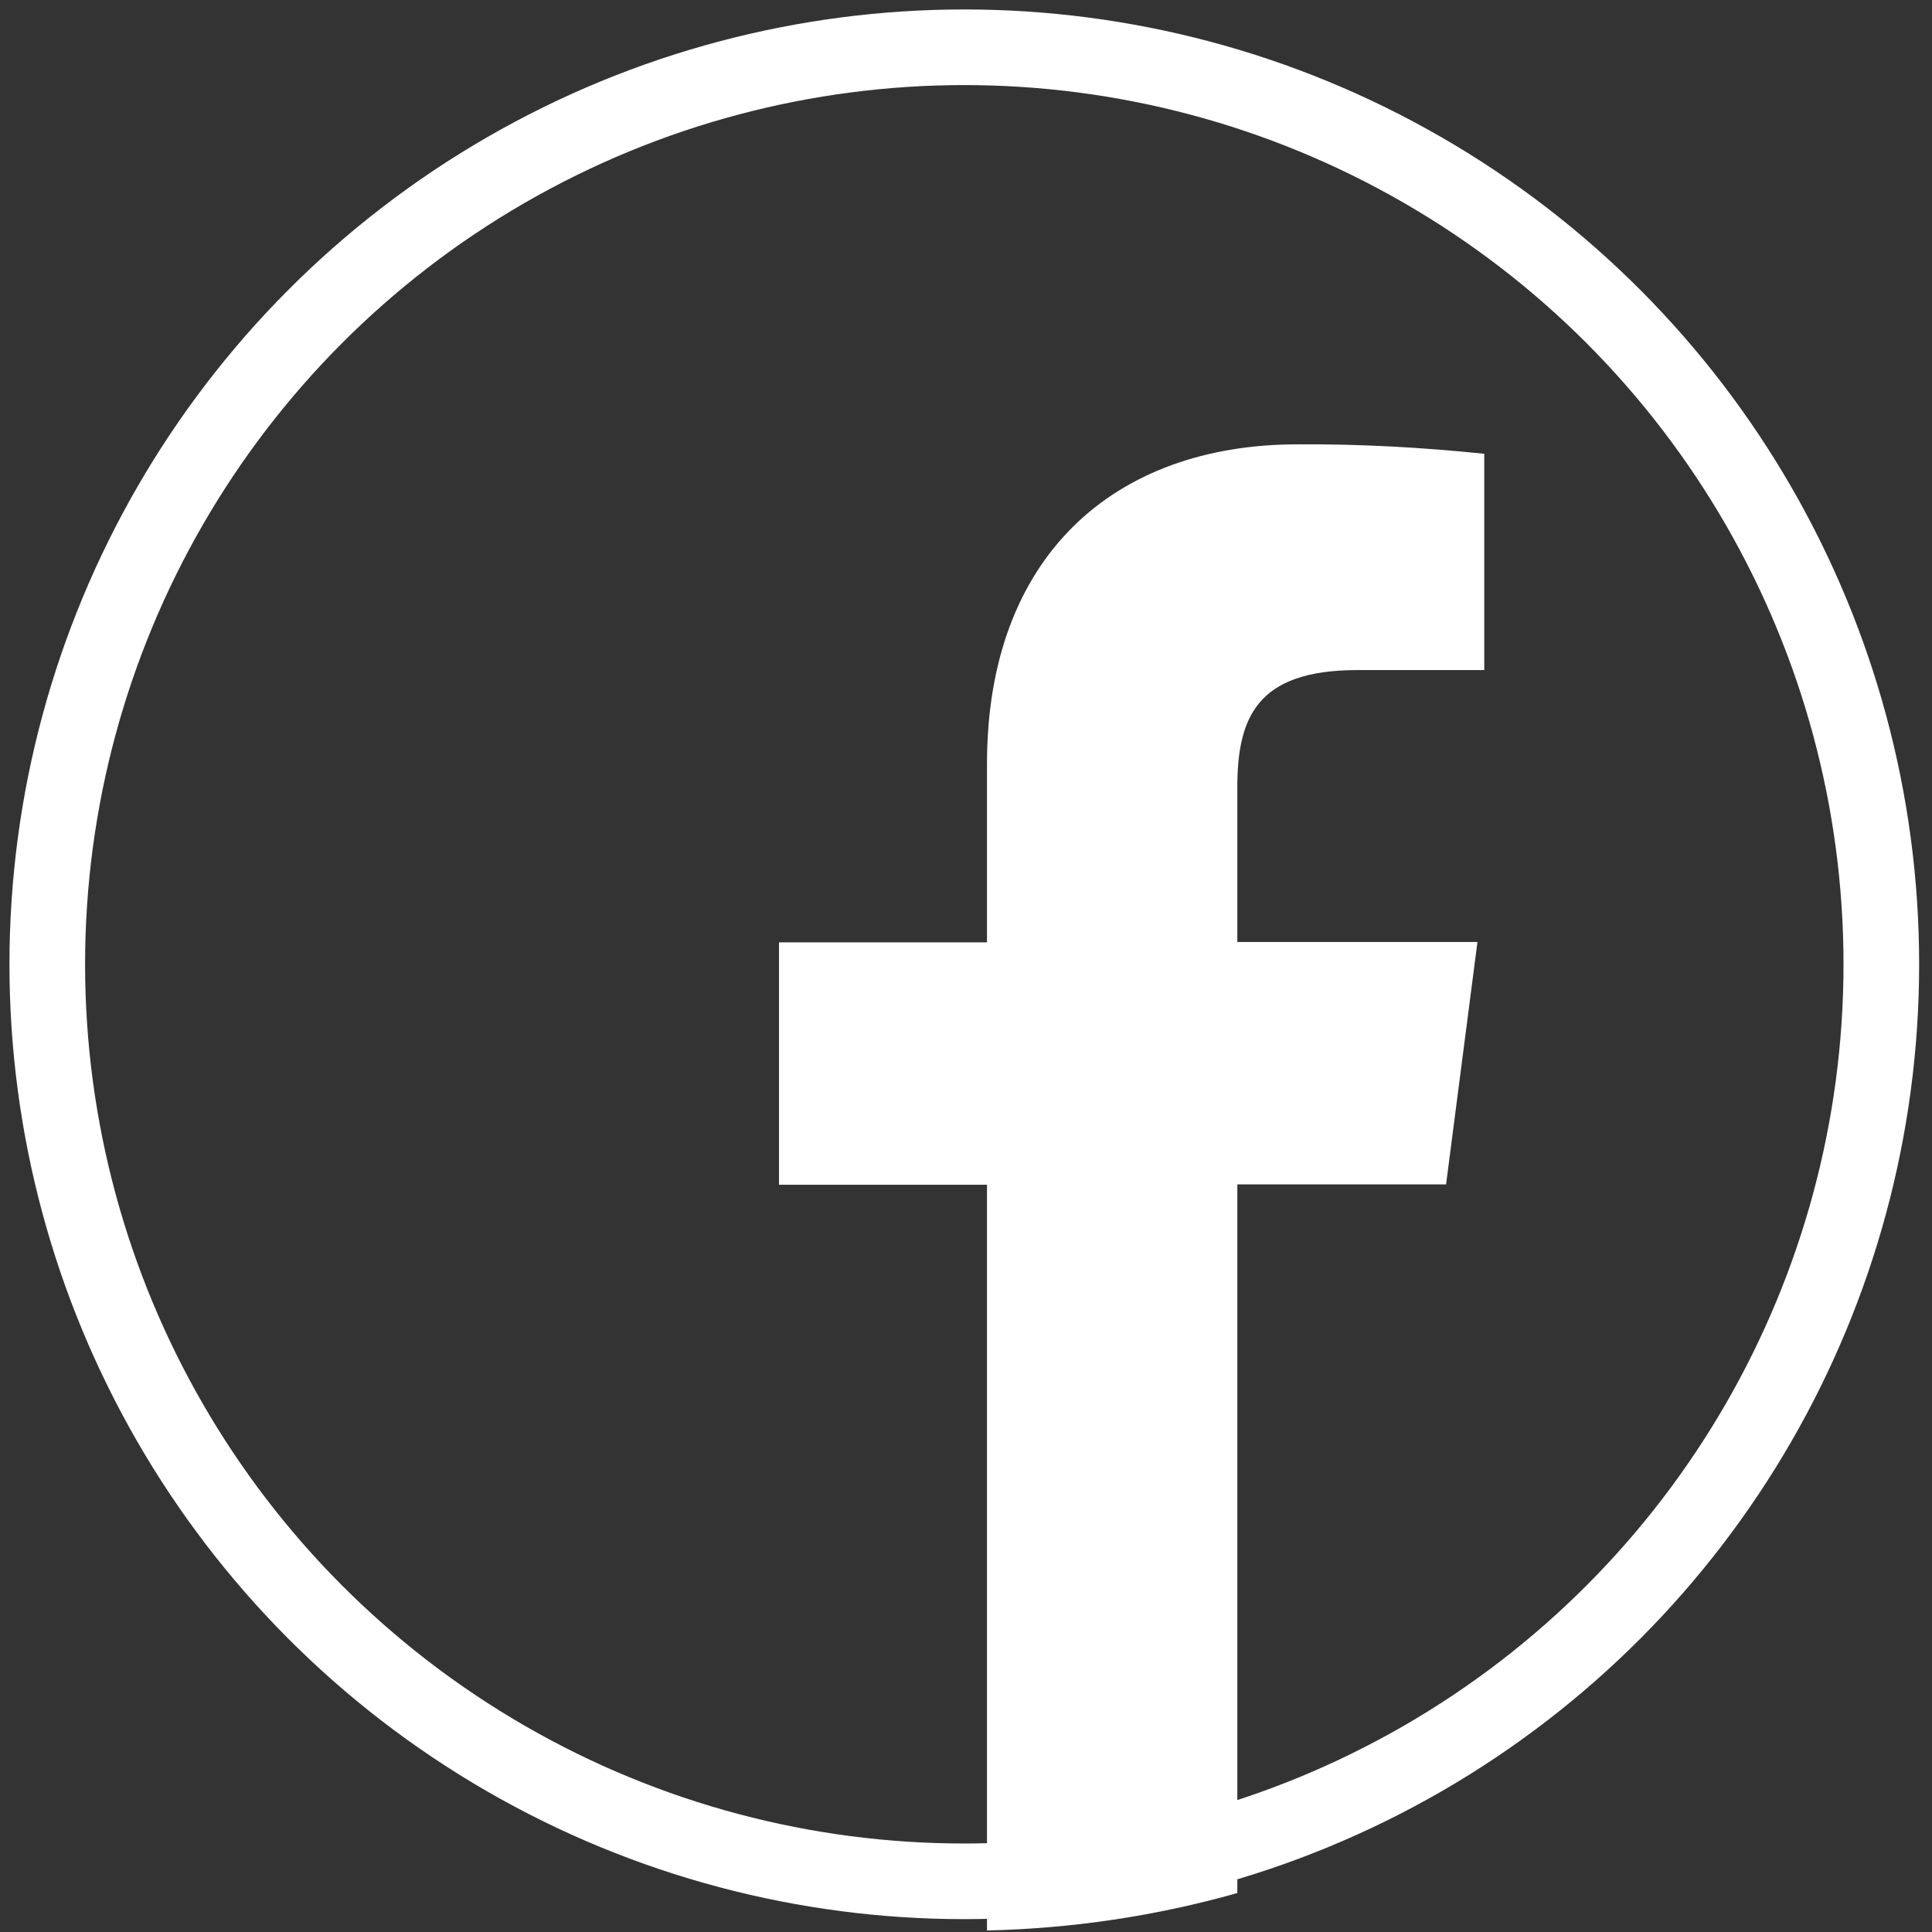
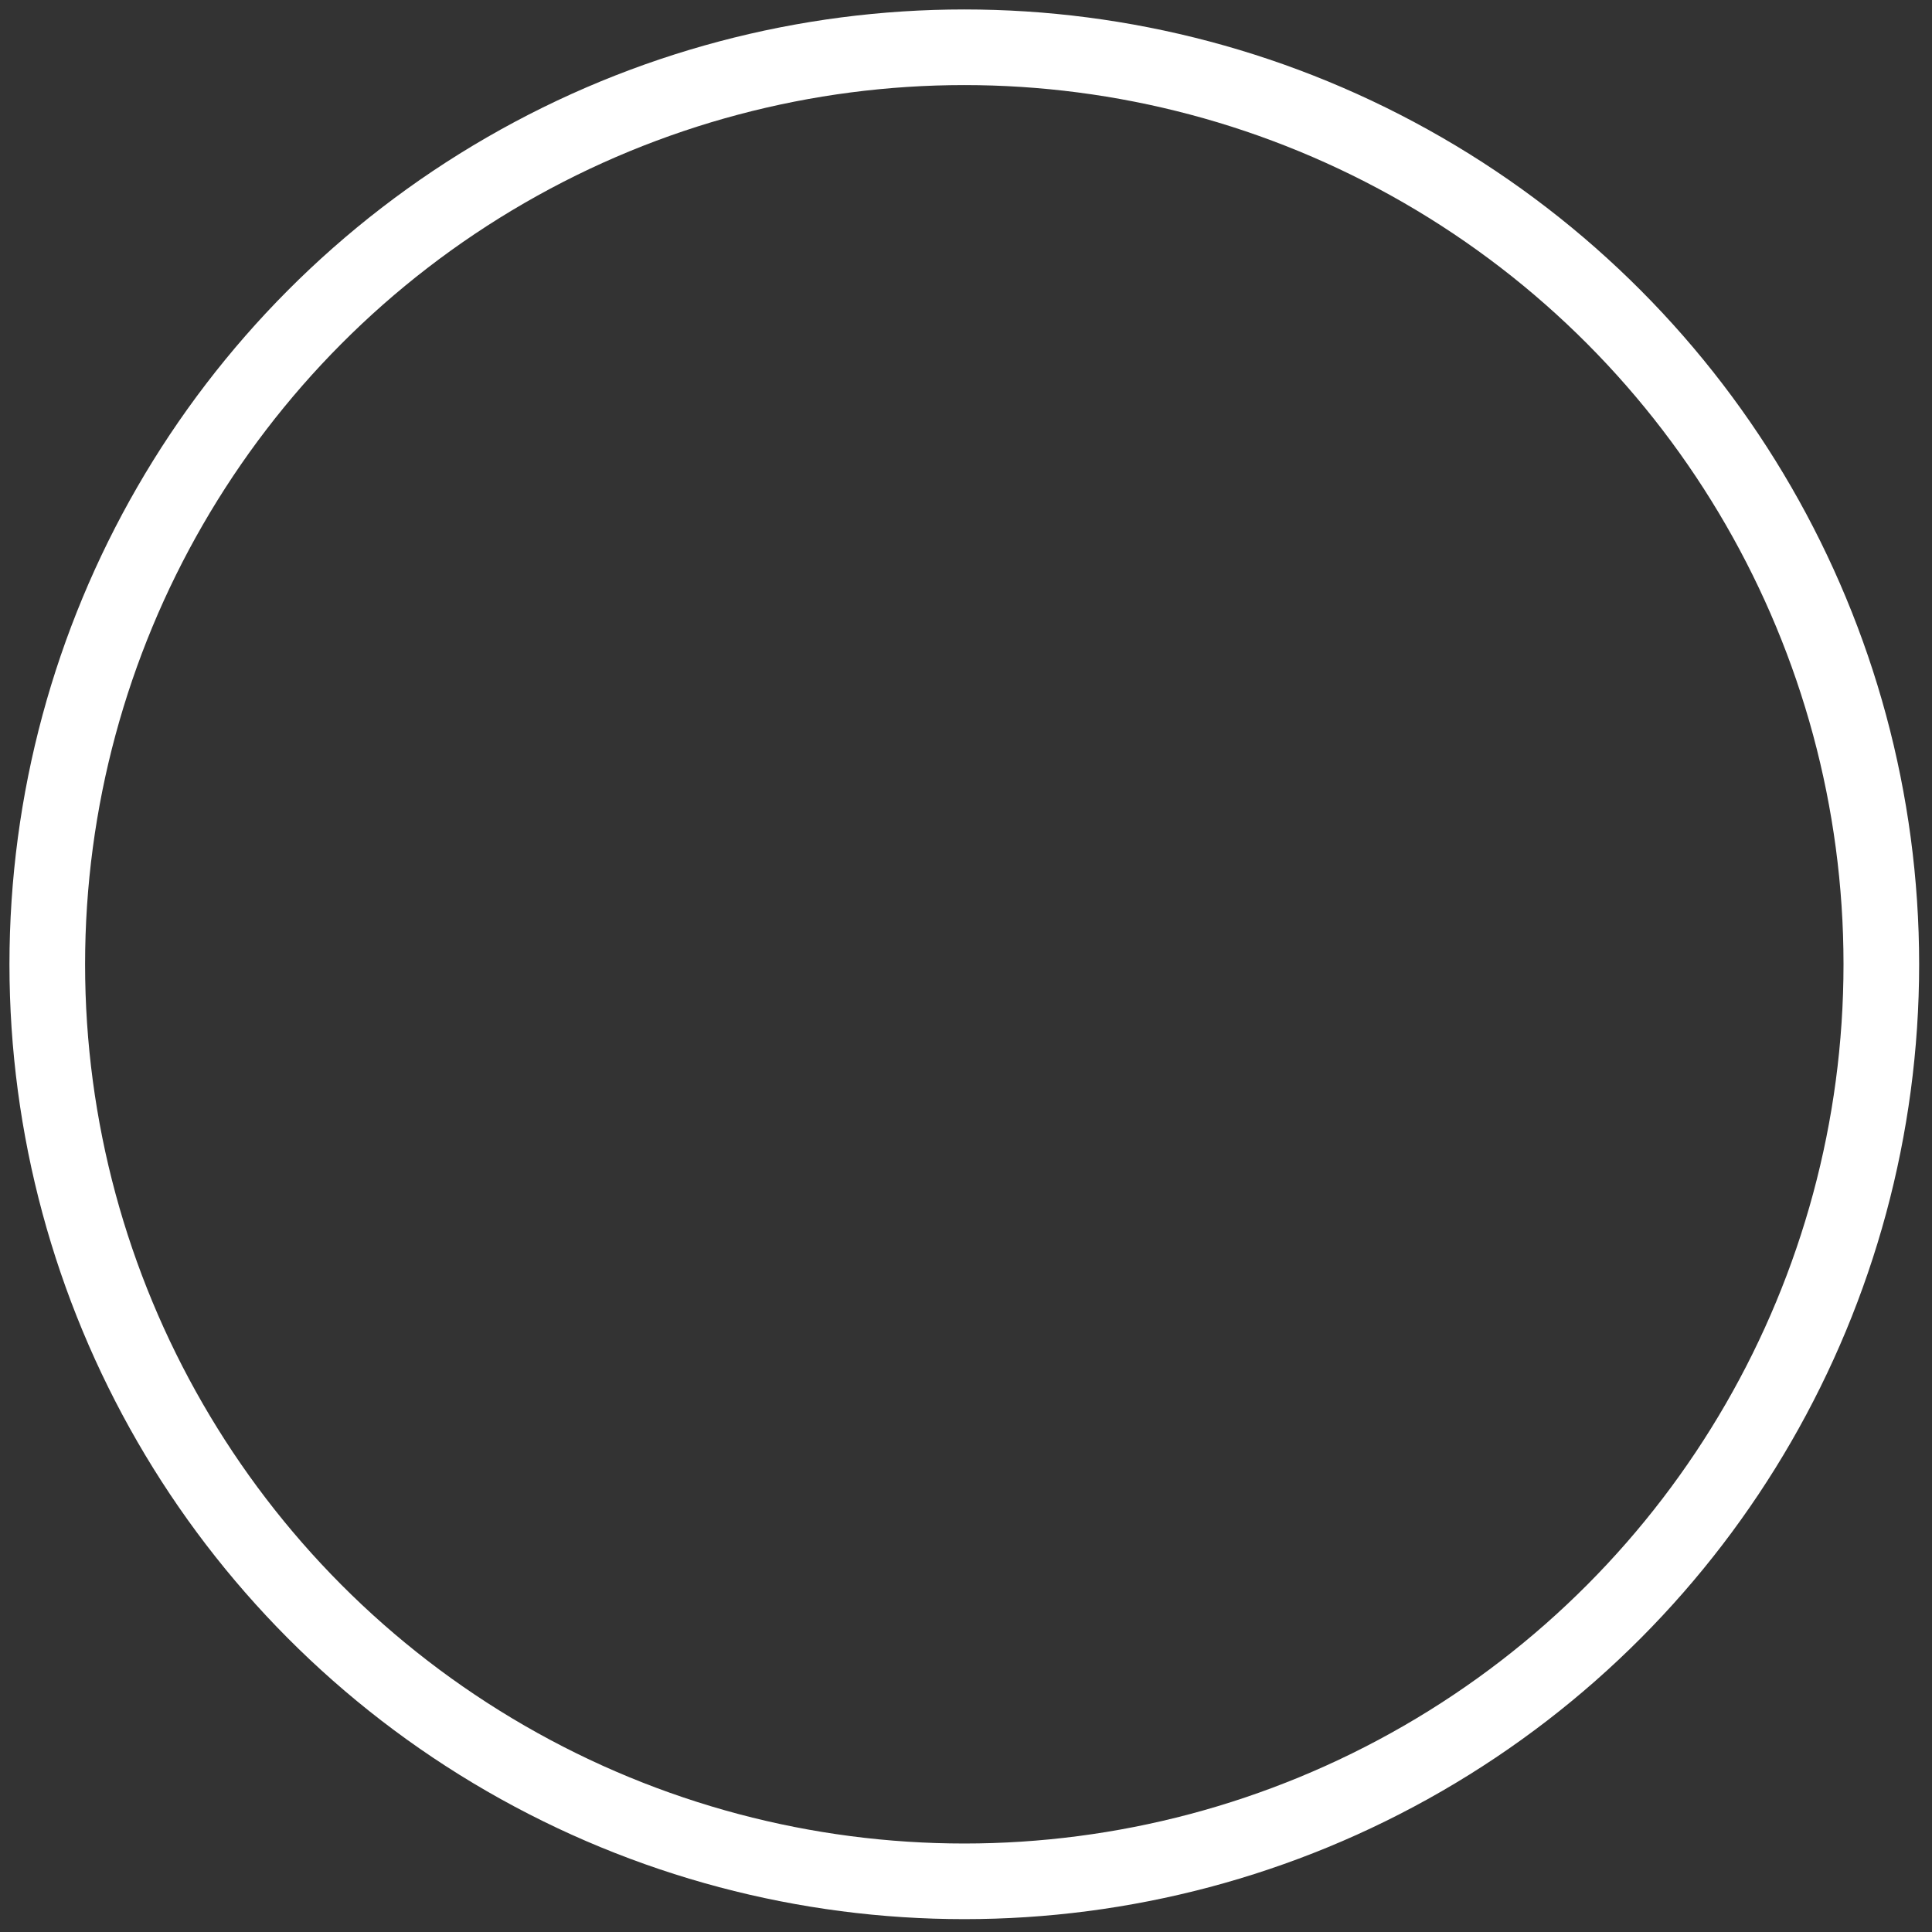
<svg xmlns="http://www.w3.org/2000/svg" version="1.1" id="Calque_1" x="0px" y="0px" viewBox="0 0 510.9 510.9" style="enable-background:new 0 0 510.9 510.9;" xml:space="preserve">
  <rect x="0" y="0" width="510.9" height="510.9" fill="#333333" stroke="none" />
  <style type="text/css">
	.st0{fill:#FFFFFF;}
	.st1{fill:none;stroke:#FFFFFF;stroke-width:20;stroke-miterlimit:10;}
</style>
  <title>003-facebook2</title>
-   <path class="st0" d="M327.2,500.6V313.2h55.2l8.3-64.1h-63.5v-40.8c0-18.5,5.1-31.1,31.7-31.1h33.6v-57.2  c-16.4-1.7-32.8-2.6-49.3-2.5c-48.8,0-82.2,29.8-82.2,84.5v47.2h-55v64.1h55v197.2C283.4,510,305.6,506.7,327.2,500.6z" />
  <circle class="st1" cx="255" cy="255" r="242.5" />
</svg>